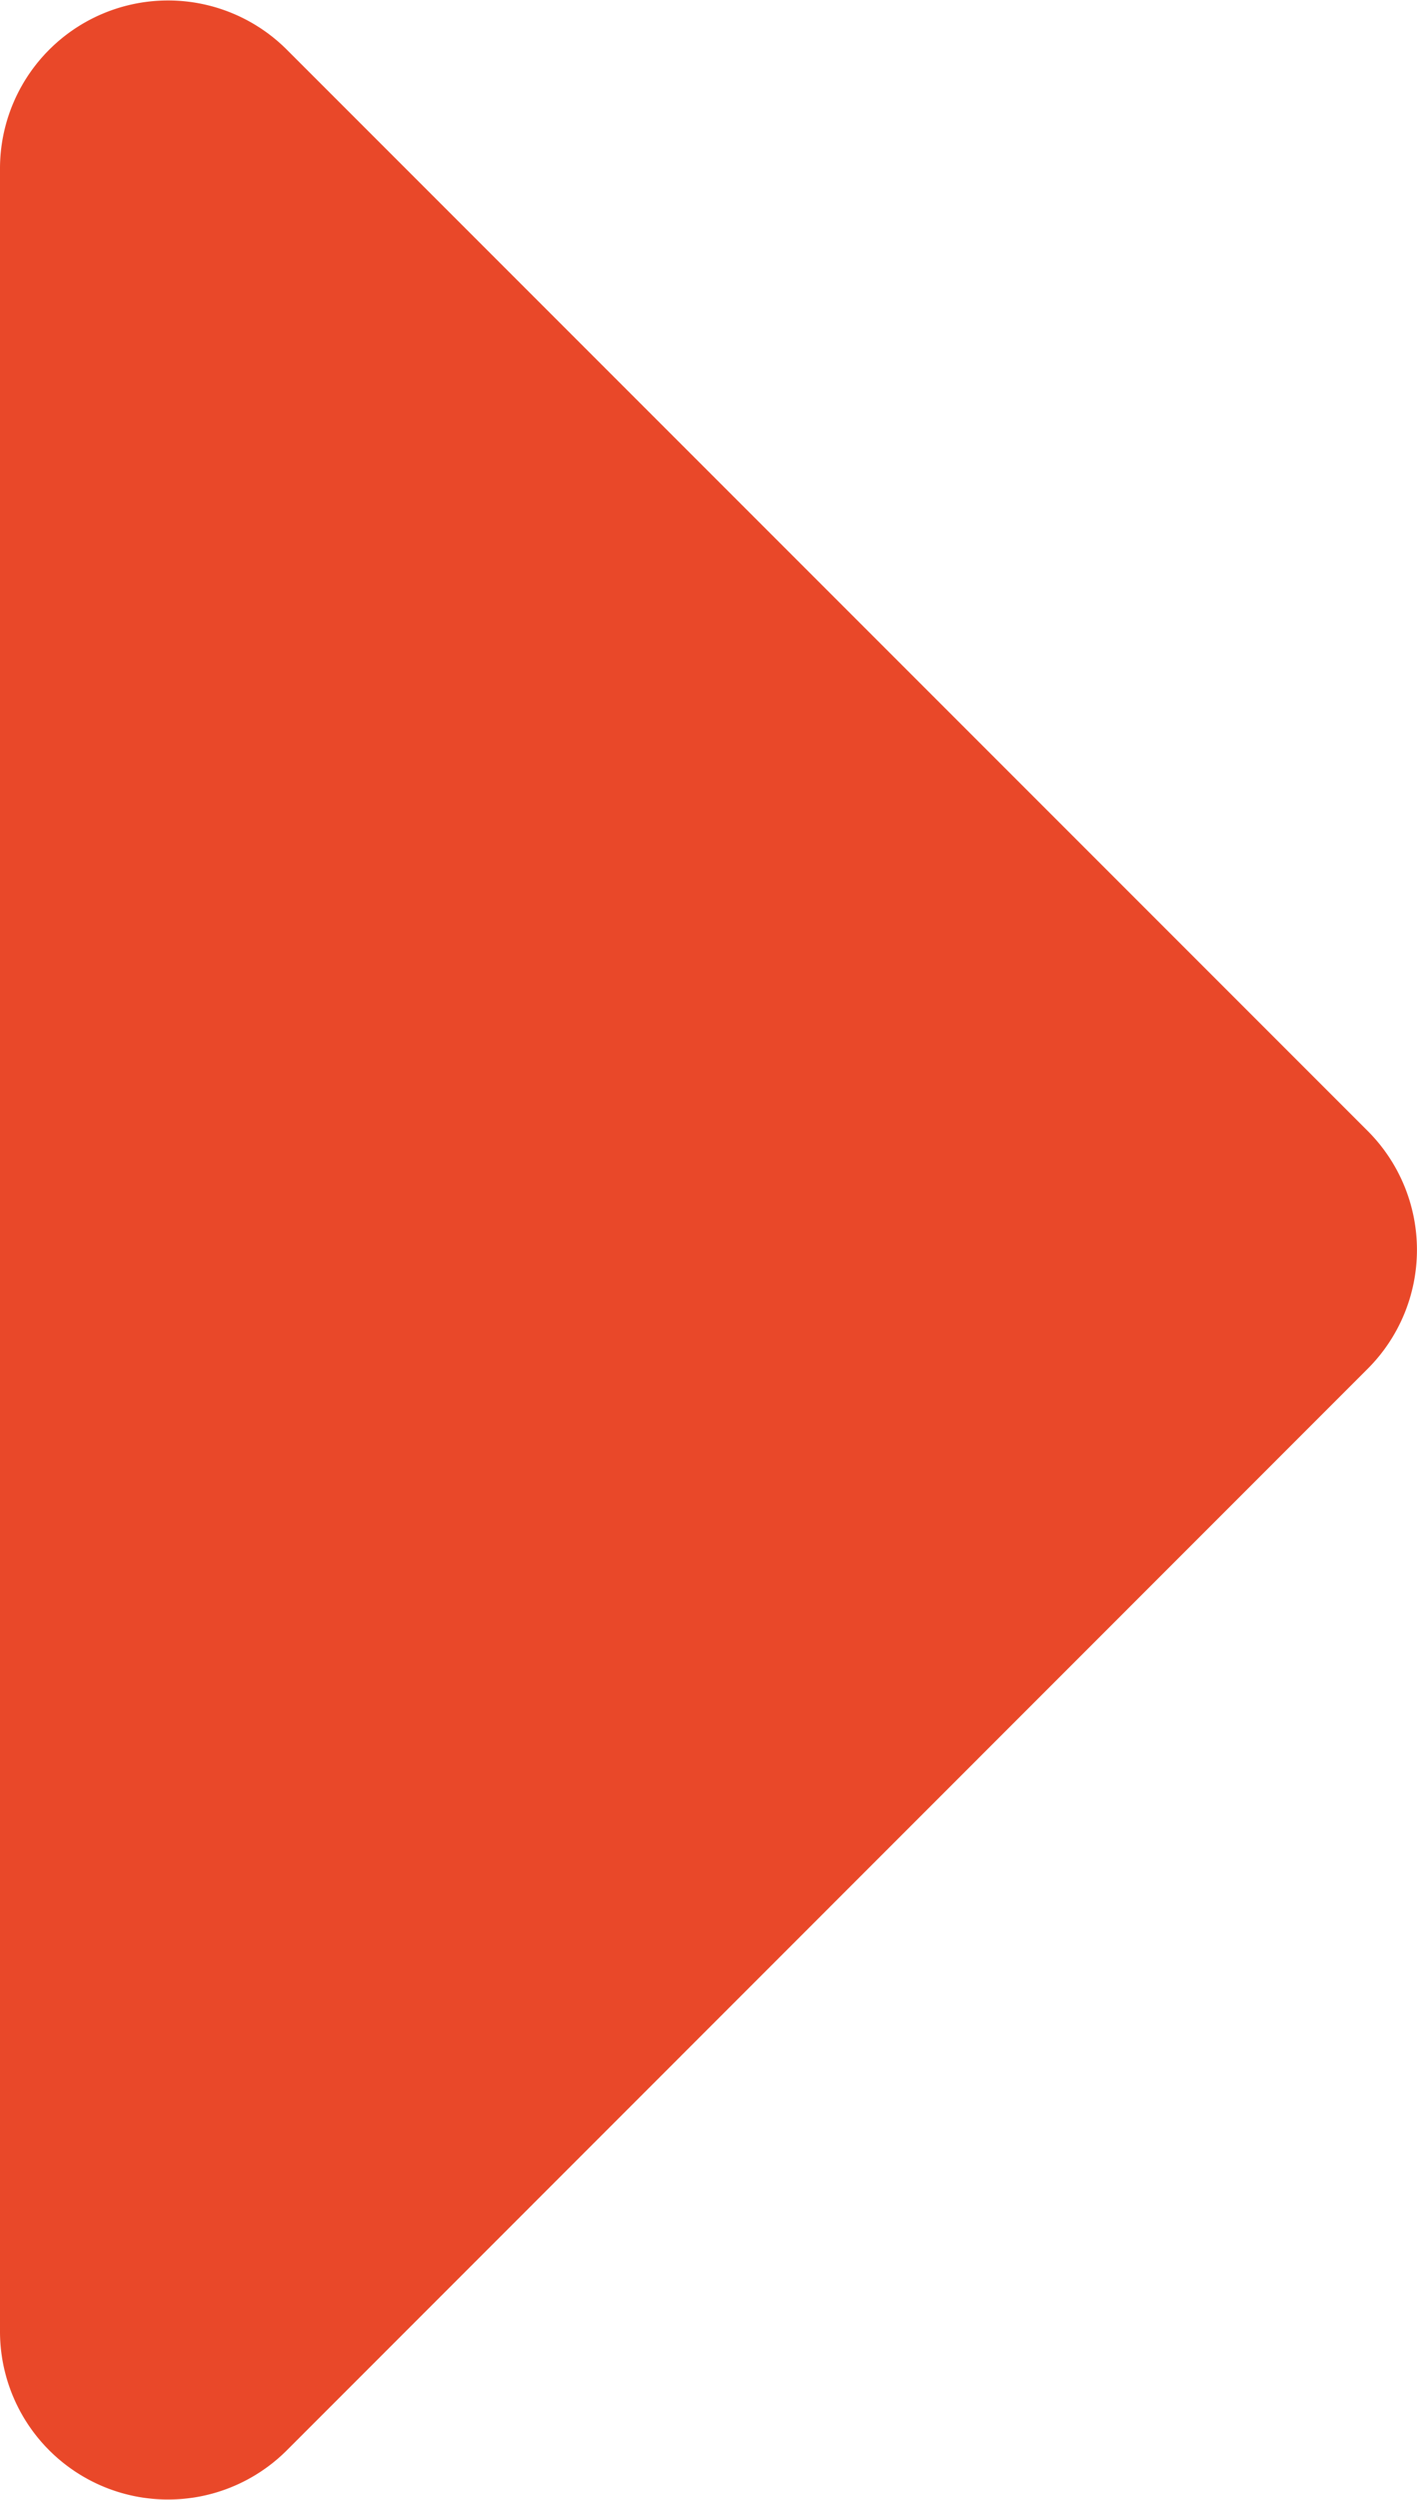
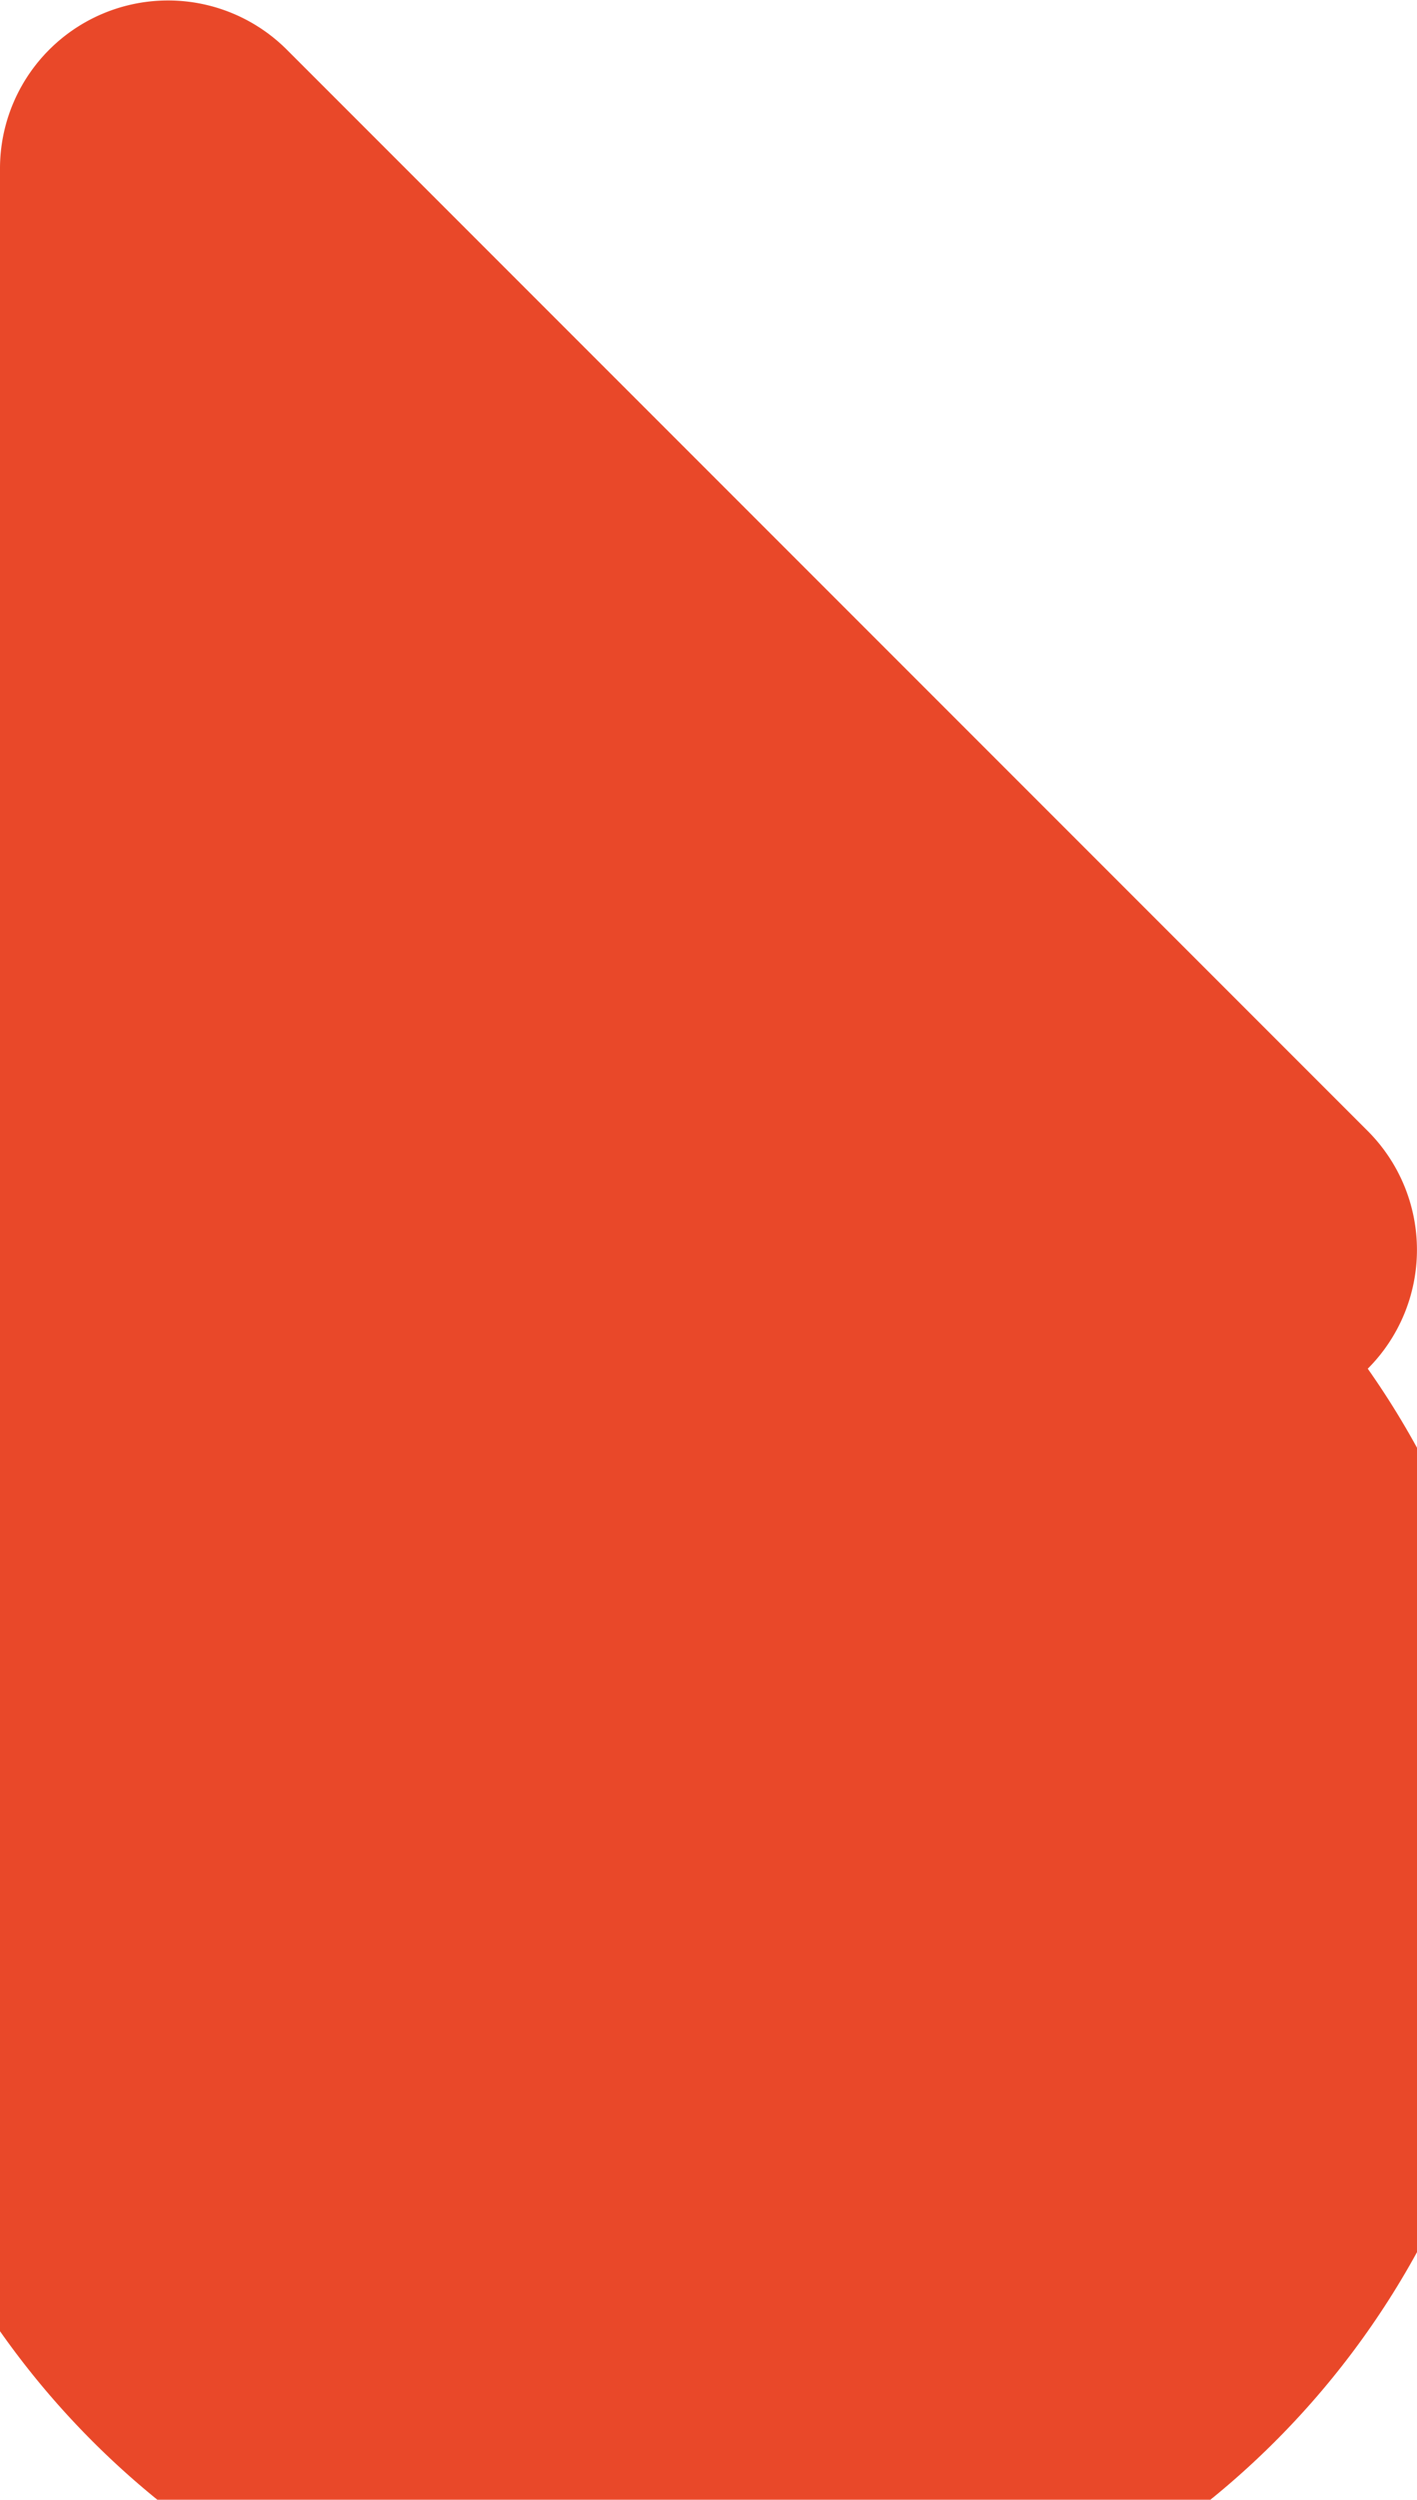
<svg xmlns="http://www.w3.org/2000/svg" width="10.33" height="18.216" viewBox="0 0 10.33 18.216">
-   <path id="Icon_awesome-caret-right" data-name="Icon awesome-caret-right" d="M0,24.532V8.772a1.225,1.225,0,0,1,2.091-.866l7.88,7.88a1.225,1.225,0,0,1,0,1.732L2.091,25.4A1.225,1.225,0,0,1,0,24.532Z" transform="translate(0 -7.544)" fill="#e94829" />
+   <path id="Icon_awesome-caret-right" data-name="Icon awesome-caret-right" d="M0,24.532V8.772a1.225,1.225,0,0,1,2.091-.866l7.88,7.88a1.225,1.225,0,0,1,0,1.732A1.225,1.225,0,0,1,0,24.532Z" transform="translate(0 -7.544)" fill="#e94829" />
</svg>